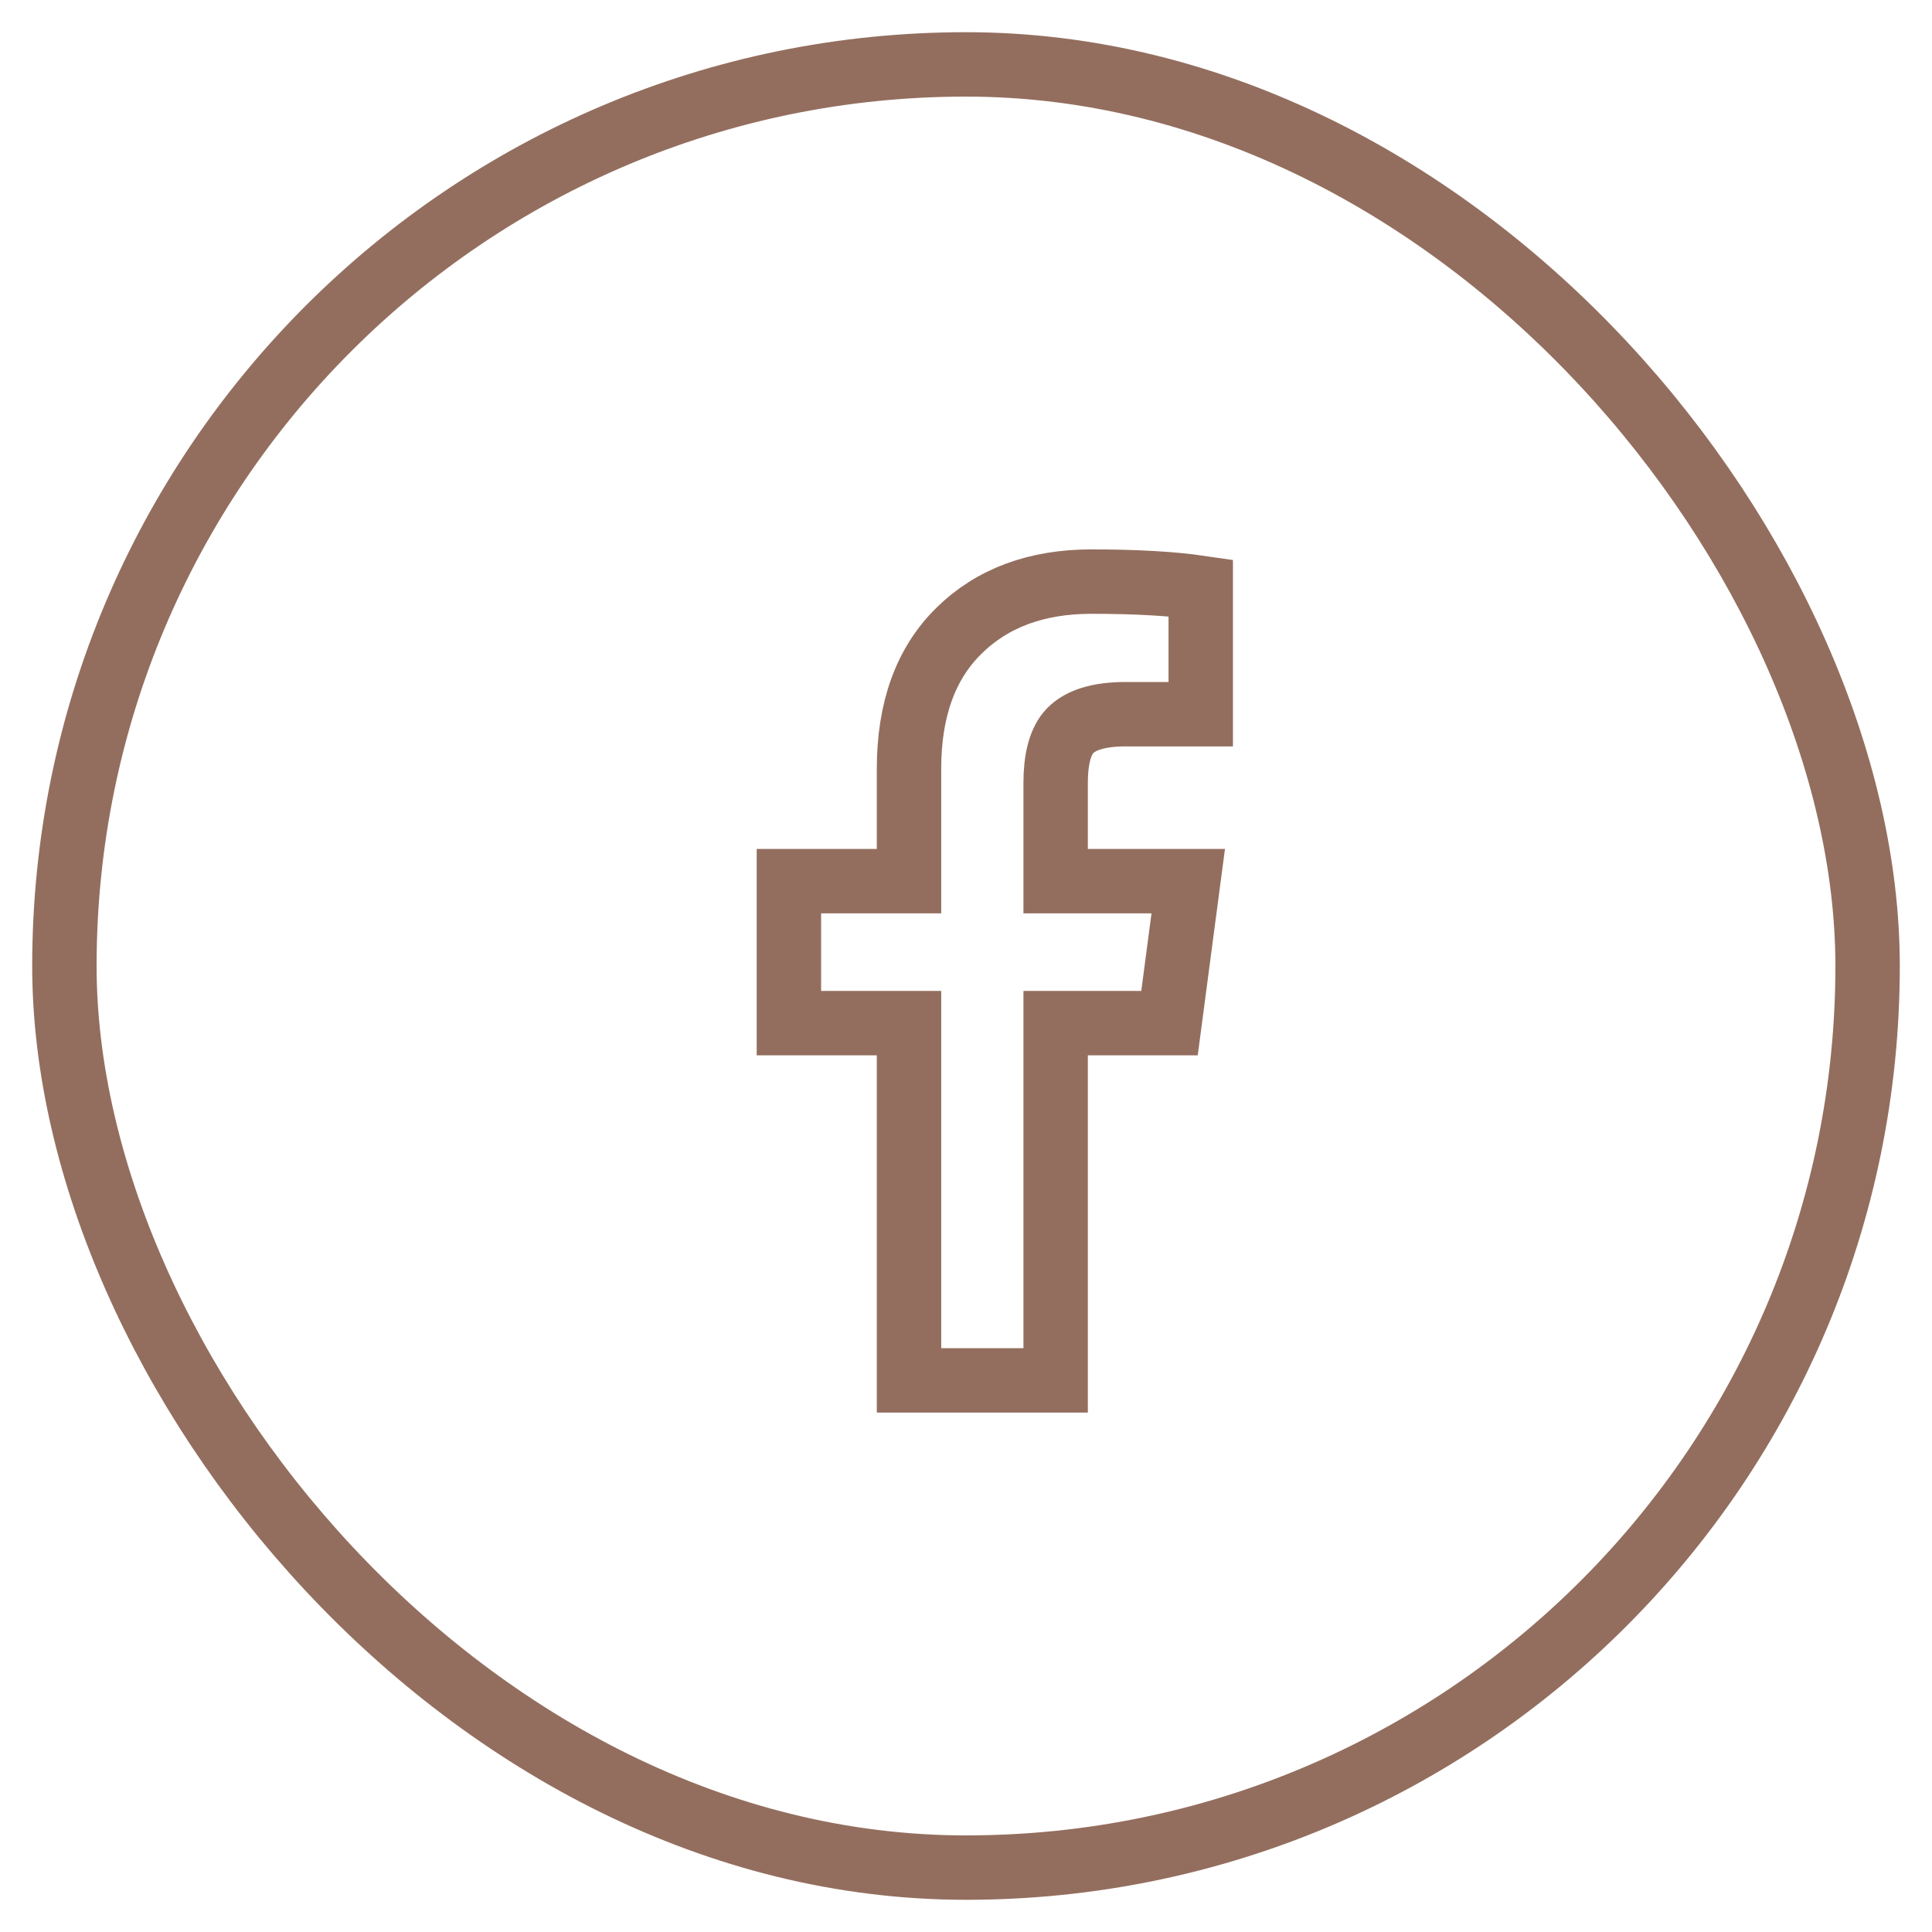
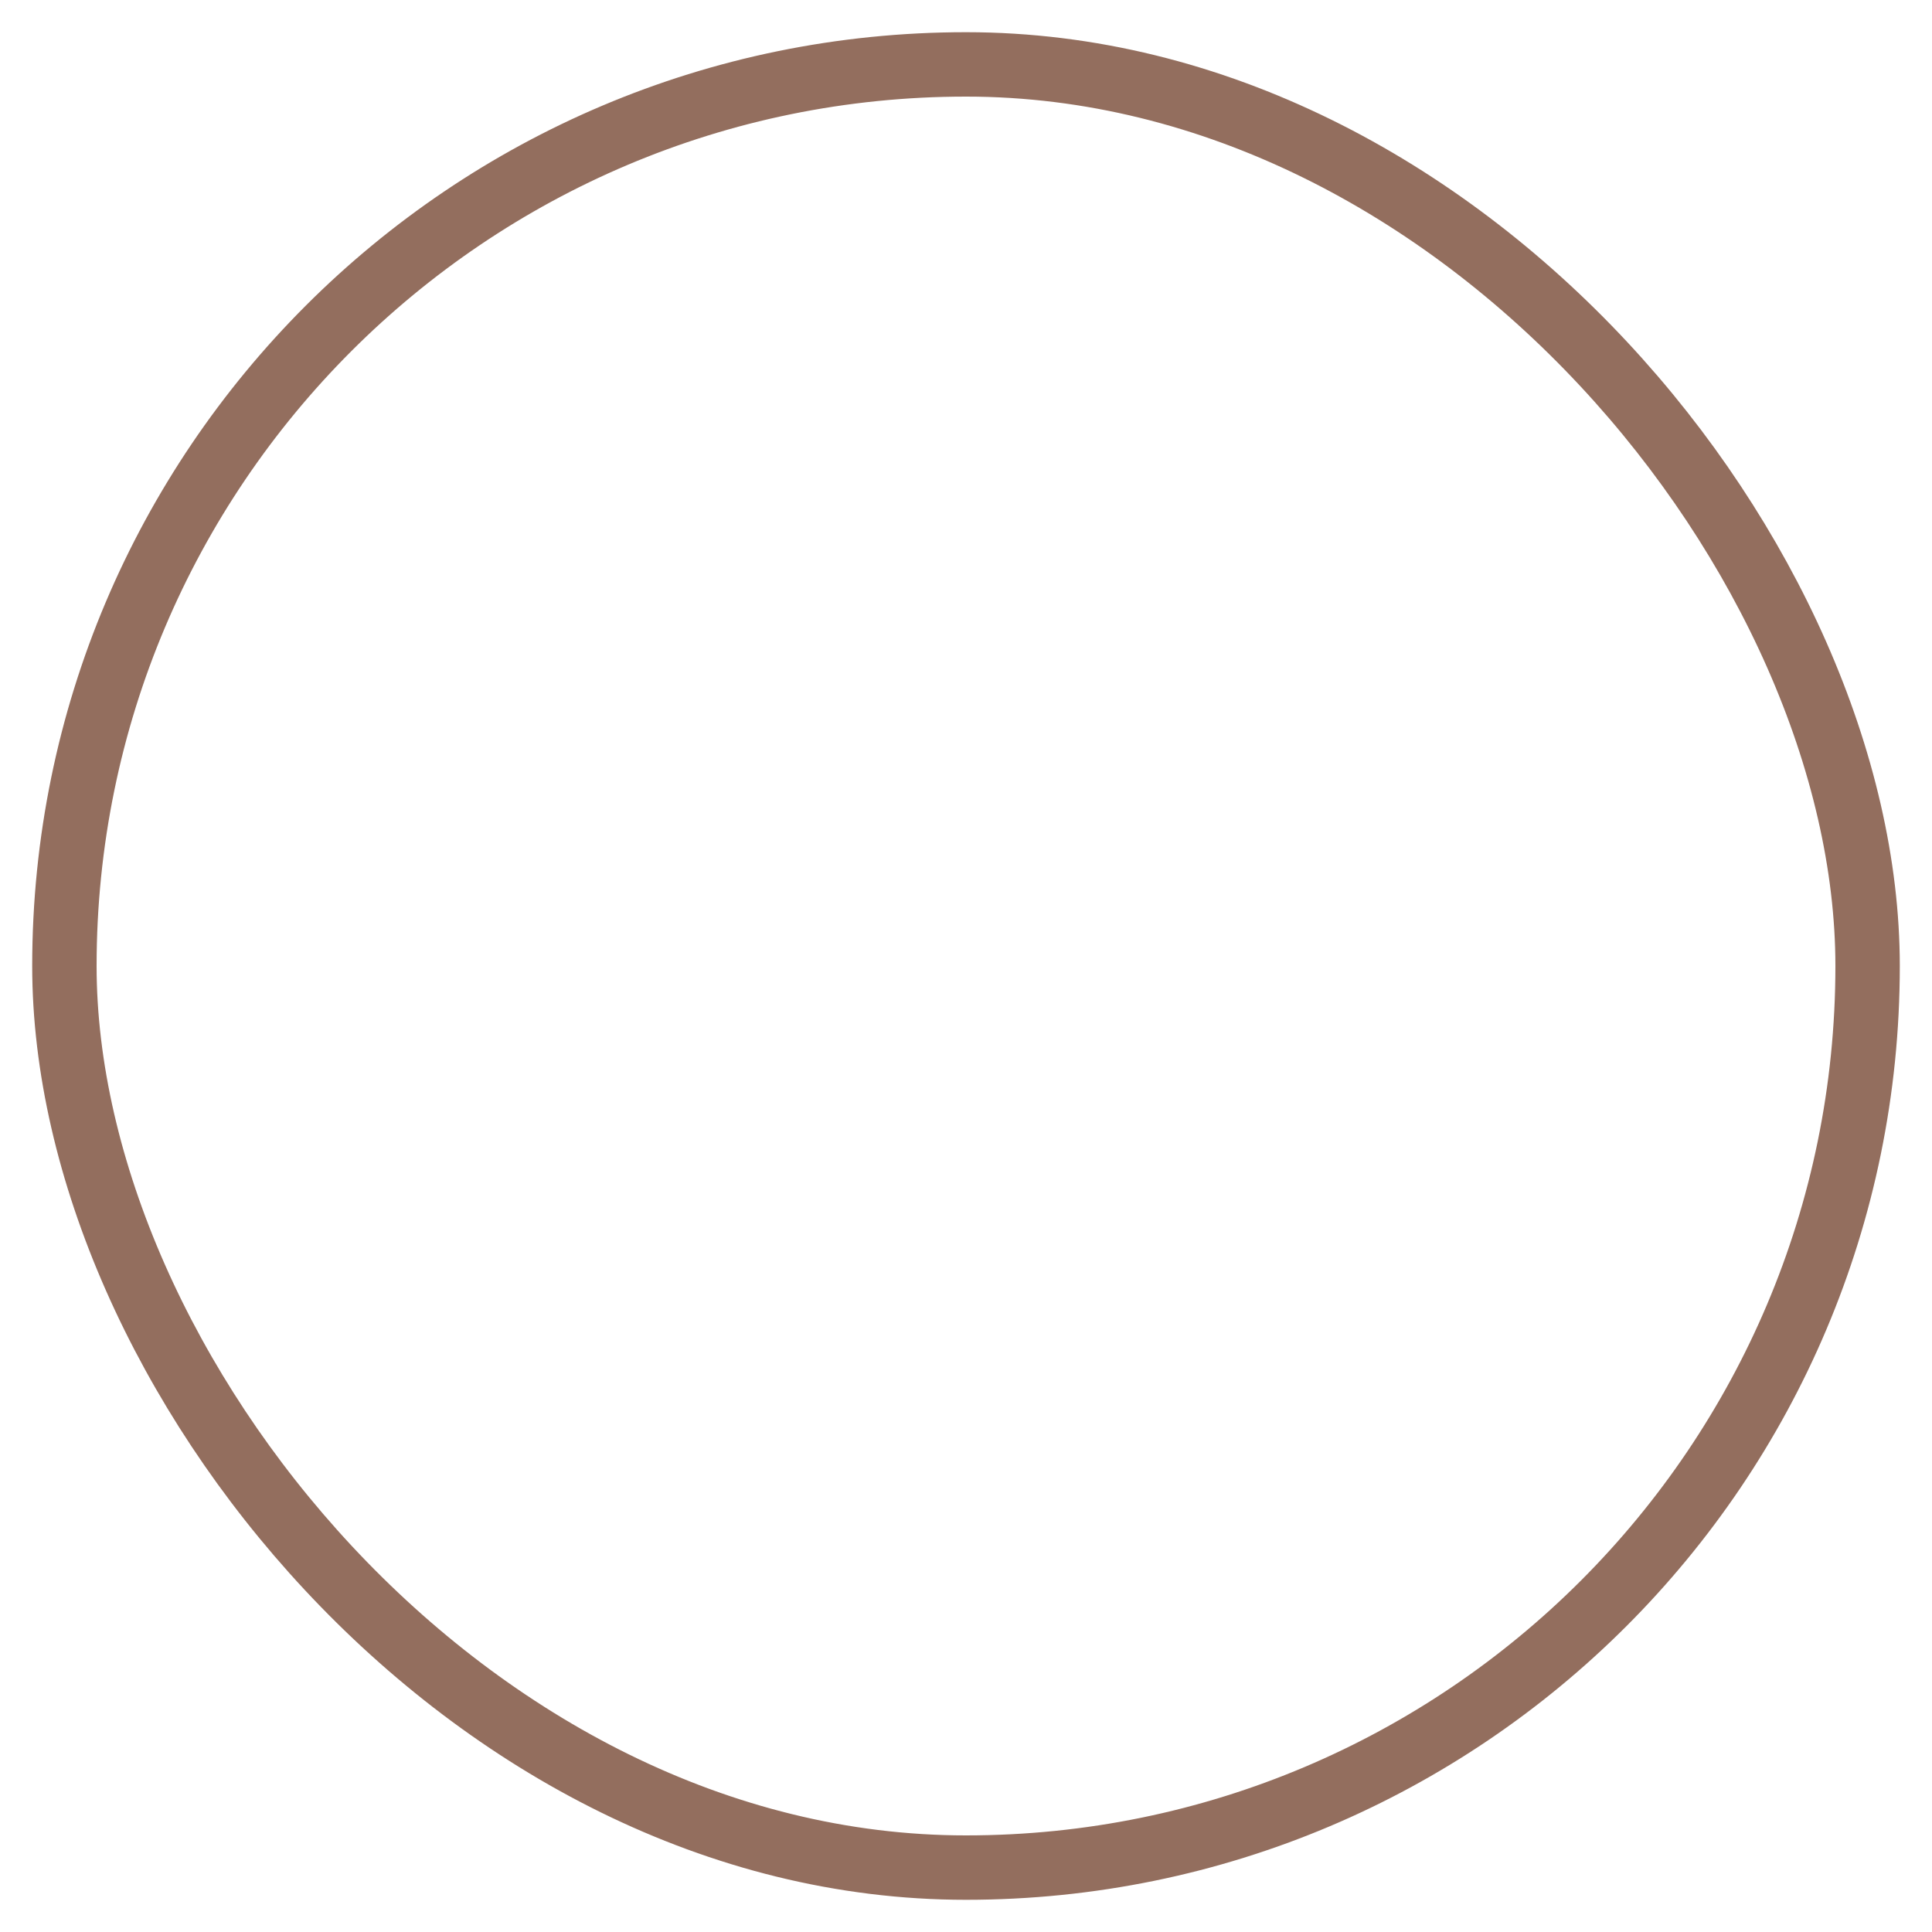
<svg xmlns="http://www.w3.org/2000/svg" width="30" height="30" viewBox="0 0 30 30" fill="none">
-   <path d="M14.115 21.434H16.392V15.887H18.16L18.451 13.682H16.392V12.156C16.392 11.801 16.457 11.543 16.586 11.381C16.747 11.187 17.046 11.09 17.482 11.09H18.645V9.128C18.209 9.064 17.644 9.031 16.949 9.031C16.093 9.031 15.407 9.286 14.89 9.795C14.373 10.303 14.115 11.018 14.115 11.938V13.682H12.25V15.887H14.115V21.434Z" stroke="#936E5E" />
  <rect x="1" y="1" width="28" height="28" rx="14" stroke="#936E5E" />
</svg>